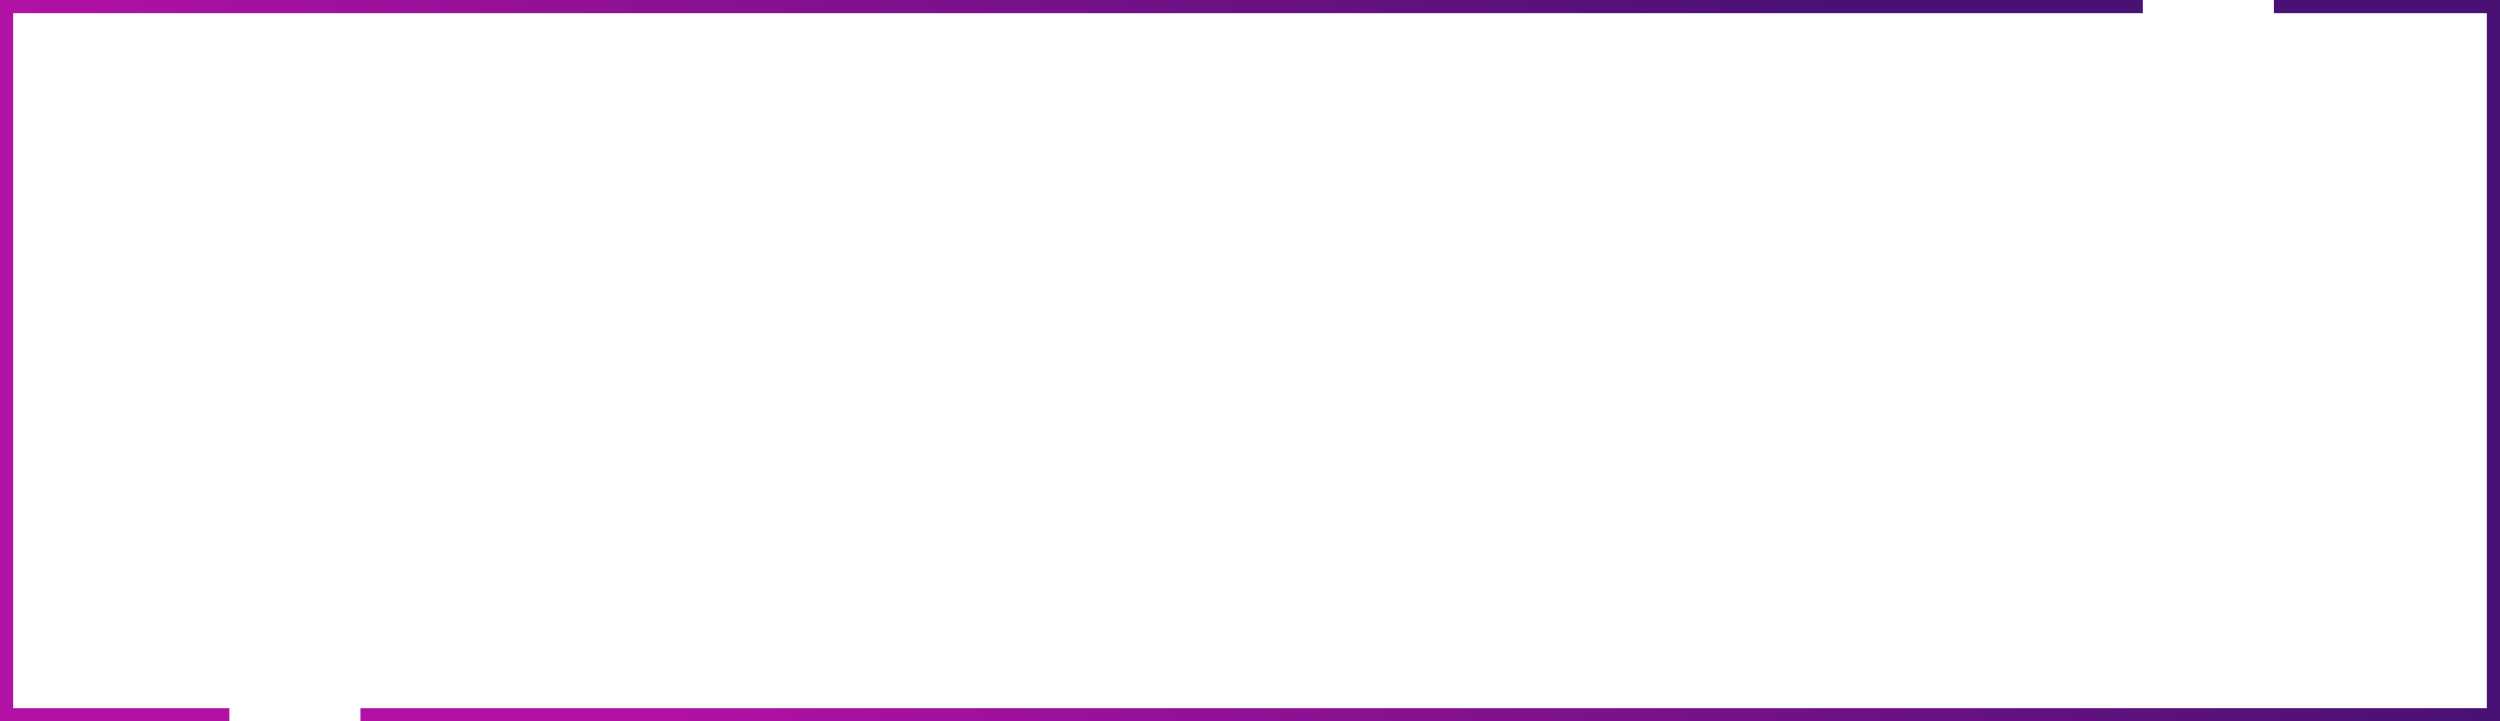
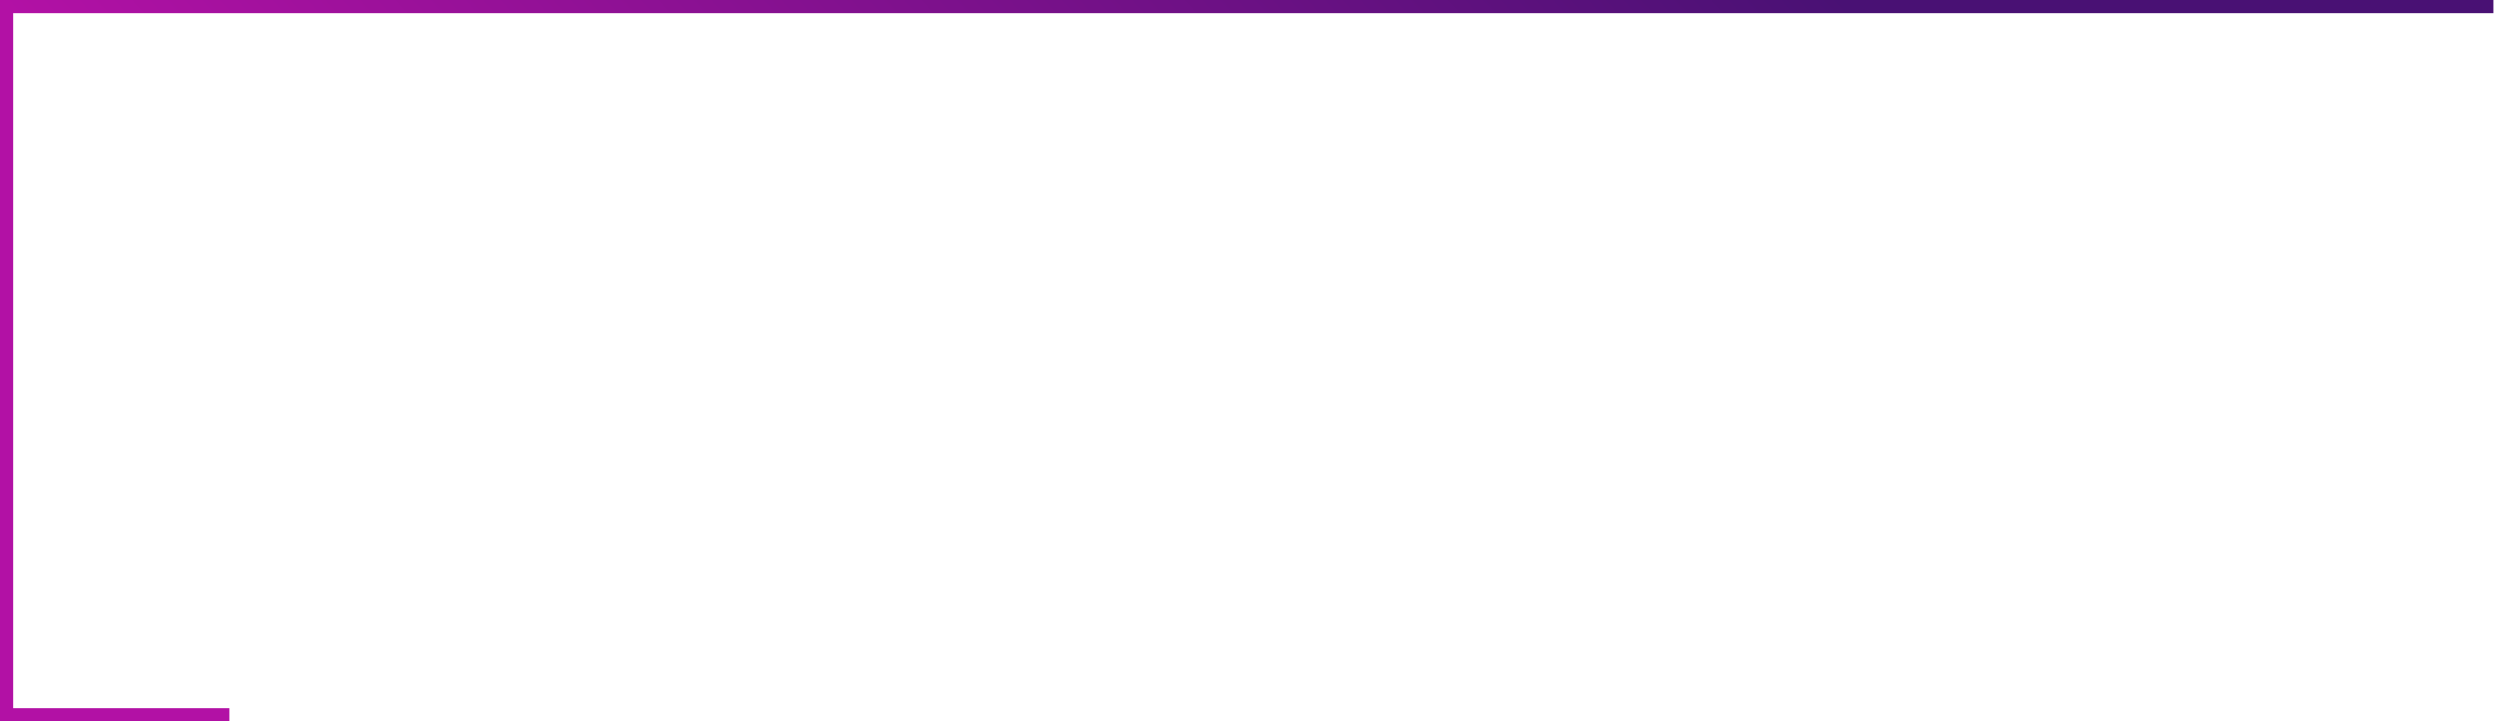
<svg xmlns="http://www.w3.org/2000/svg" width="759" height="219" viewBox="0 0 759 219" fill="none">
-   <path d="M690.353 2H757V217H109.431M650.564 2H2V217H69.642" stroke="url(#paint0_linear)" stroke-width="4" />
+   <path d="M690.353 2H757H109.431M650.564 2H2V217H69.642" stroke="url(#paint0_linear)" stroke-width="4" />
  <defs>
    <linearGradient id="paint0_linear" x1="2" y1="2" x2="307.812" y2="-276.406" gradientUnits="userSpaceOnUse">
      <stop stop-color="#B211A5" />
      <stop offset="1" stop-color="#491174" />
    </linearGradient>
  </defs>
</svg>